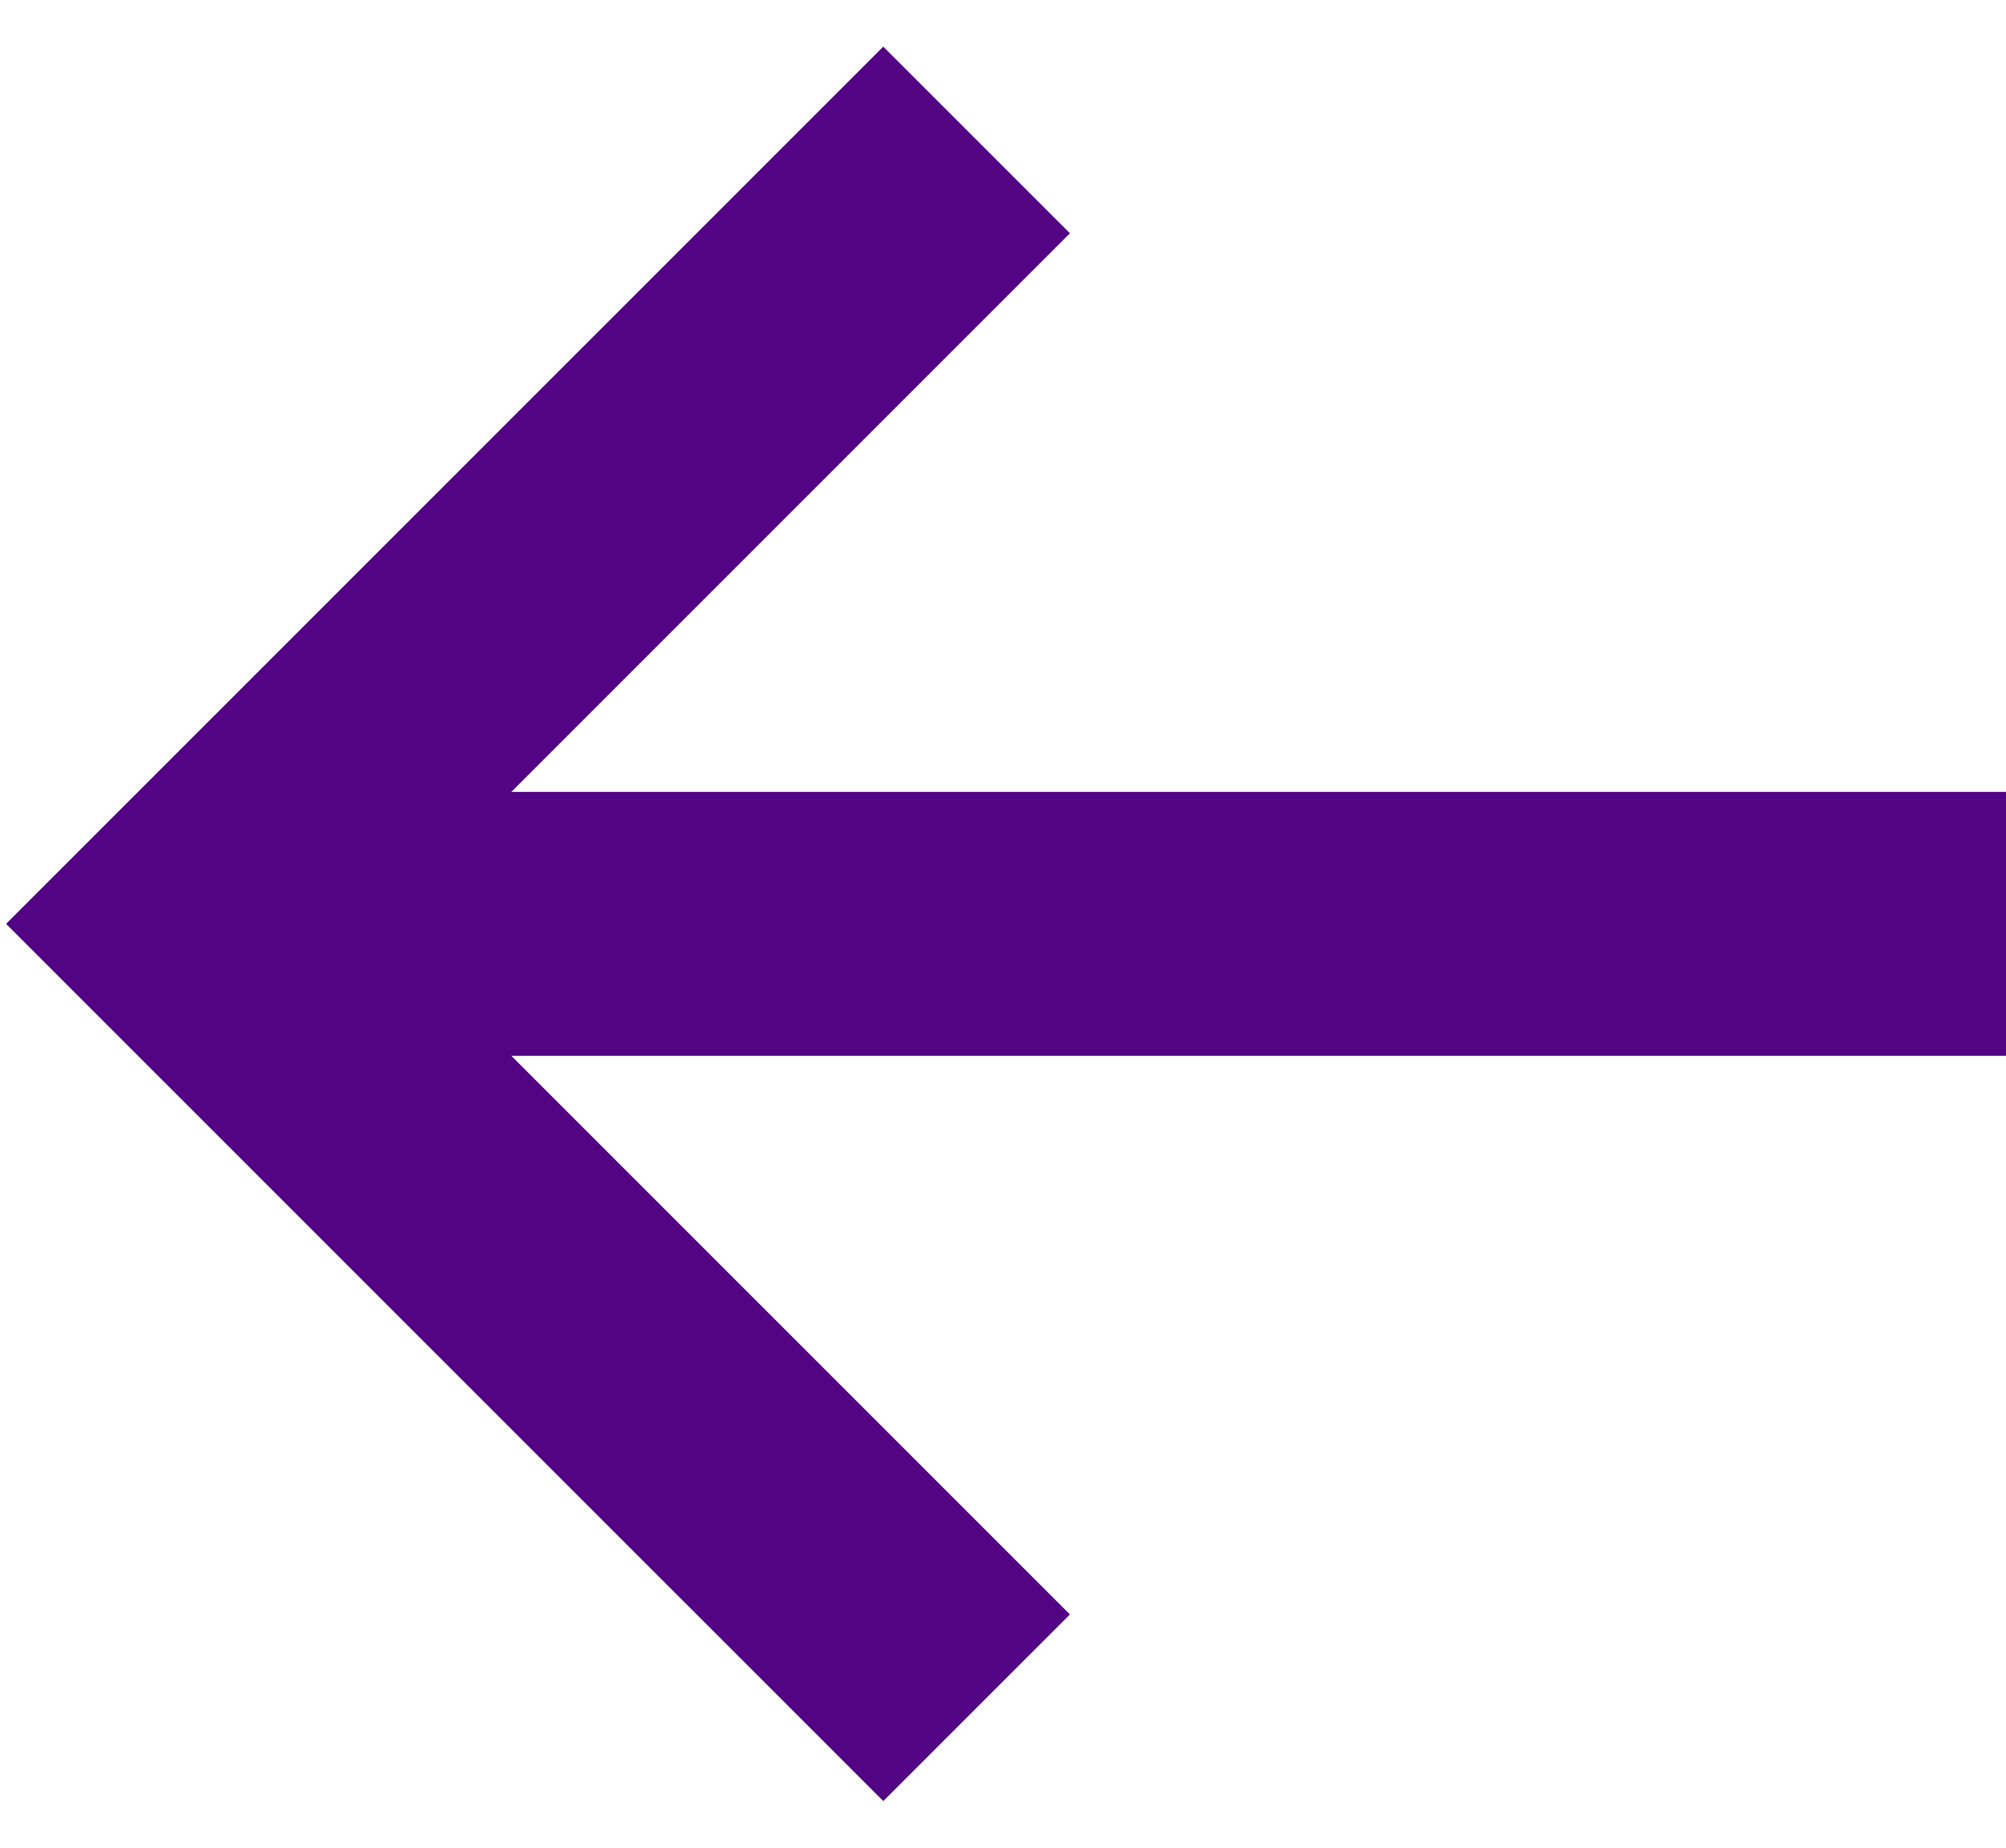
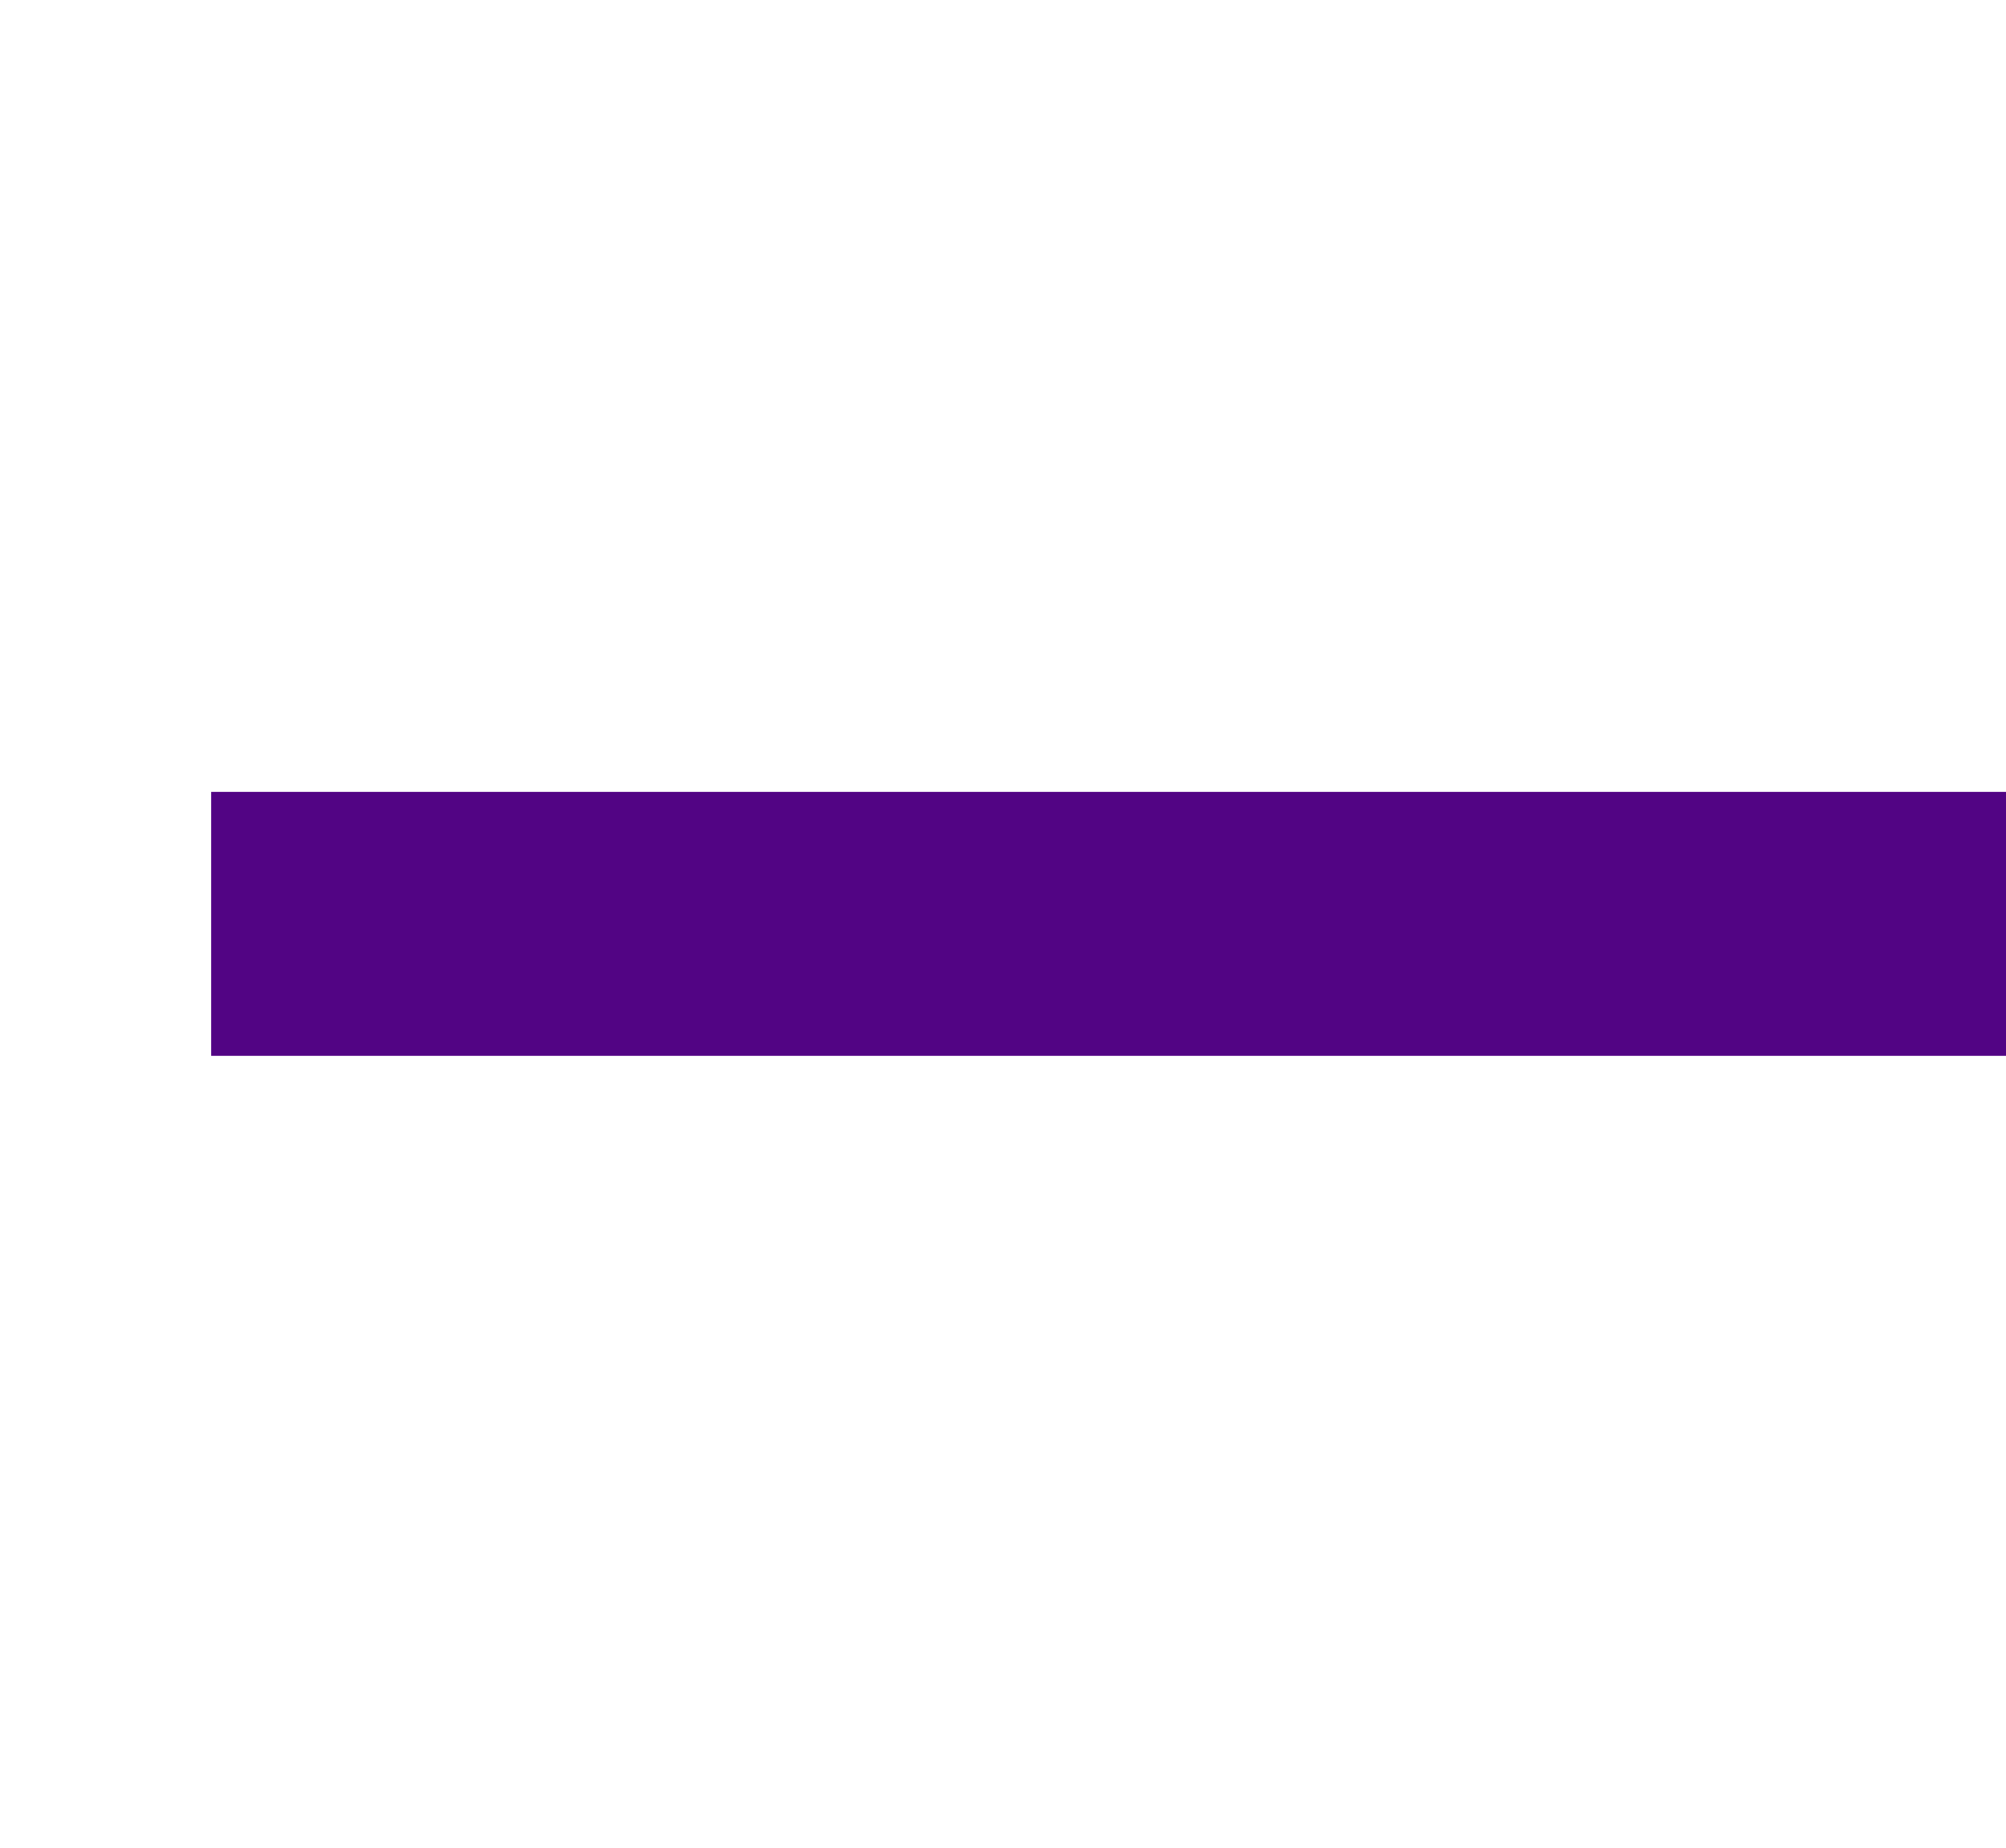
<svg xmlns="http://www.w3.org/2000/svg" width="38px" height="35px" viewBox="0 0 38 35" version="1.1">
  <title>12B8FA4A-5D7B-4FA0-8842-96620F83A18A</title>
  <g id="Secum_webdesign_2022" stroke="none" stroke-width="1" fill="none" fill-rule="evenodd">
    <g id="Secum_mainpage" transform="translate(-1602, -651)" stroke="#520484" stroke-width="5">
      <g id="content" transform="translate(-392, -127)">
        <g id="slider" transform="translate(392, 127)">
          <g id="nav" transform="translate(1575, 652)">
            <g id="arrow_white" transform="translate(46, 16.5) scale(-1, 1) translate(-46, -16.5) translate(27, 0)">
-               <polyline id="Rectangle" transform="translate(19.5, 16.5) rotate(45) translate(-19.5, -16.5) " points="9 6 30 6 30 27" />
              <line x1="34" y1="16.5" x2="0" y2="16.5" id="Line" />
            </g>
          </g>
        </g>
      </g>
    </g>
  </g>
</svg>